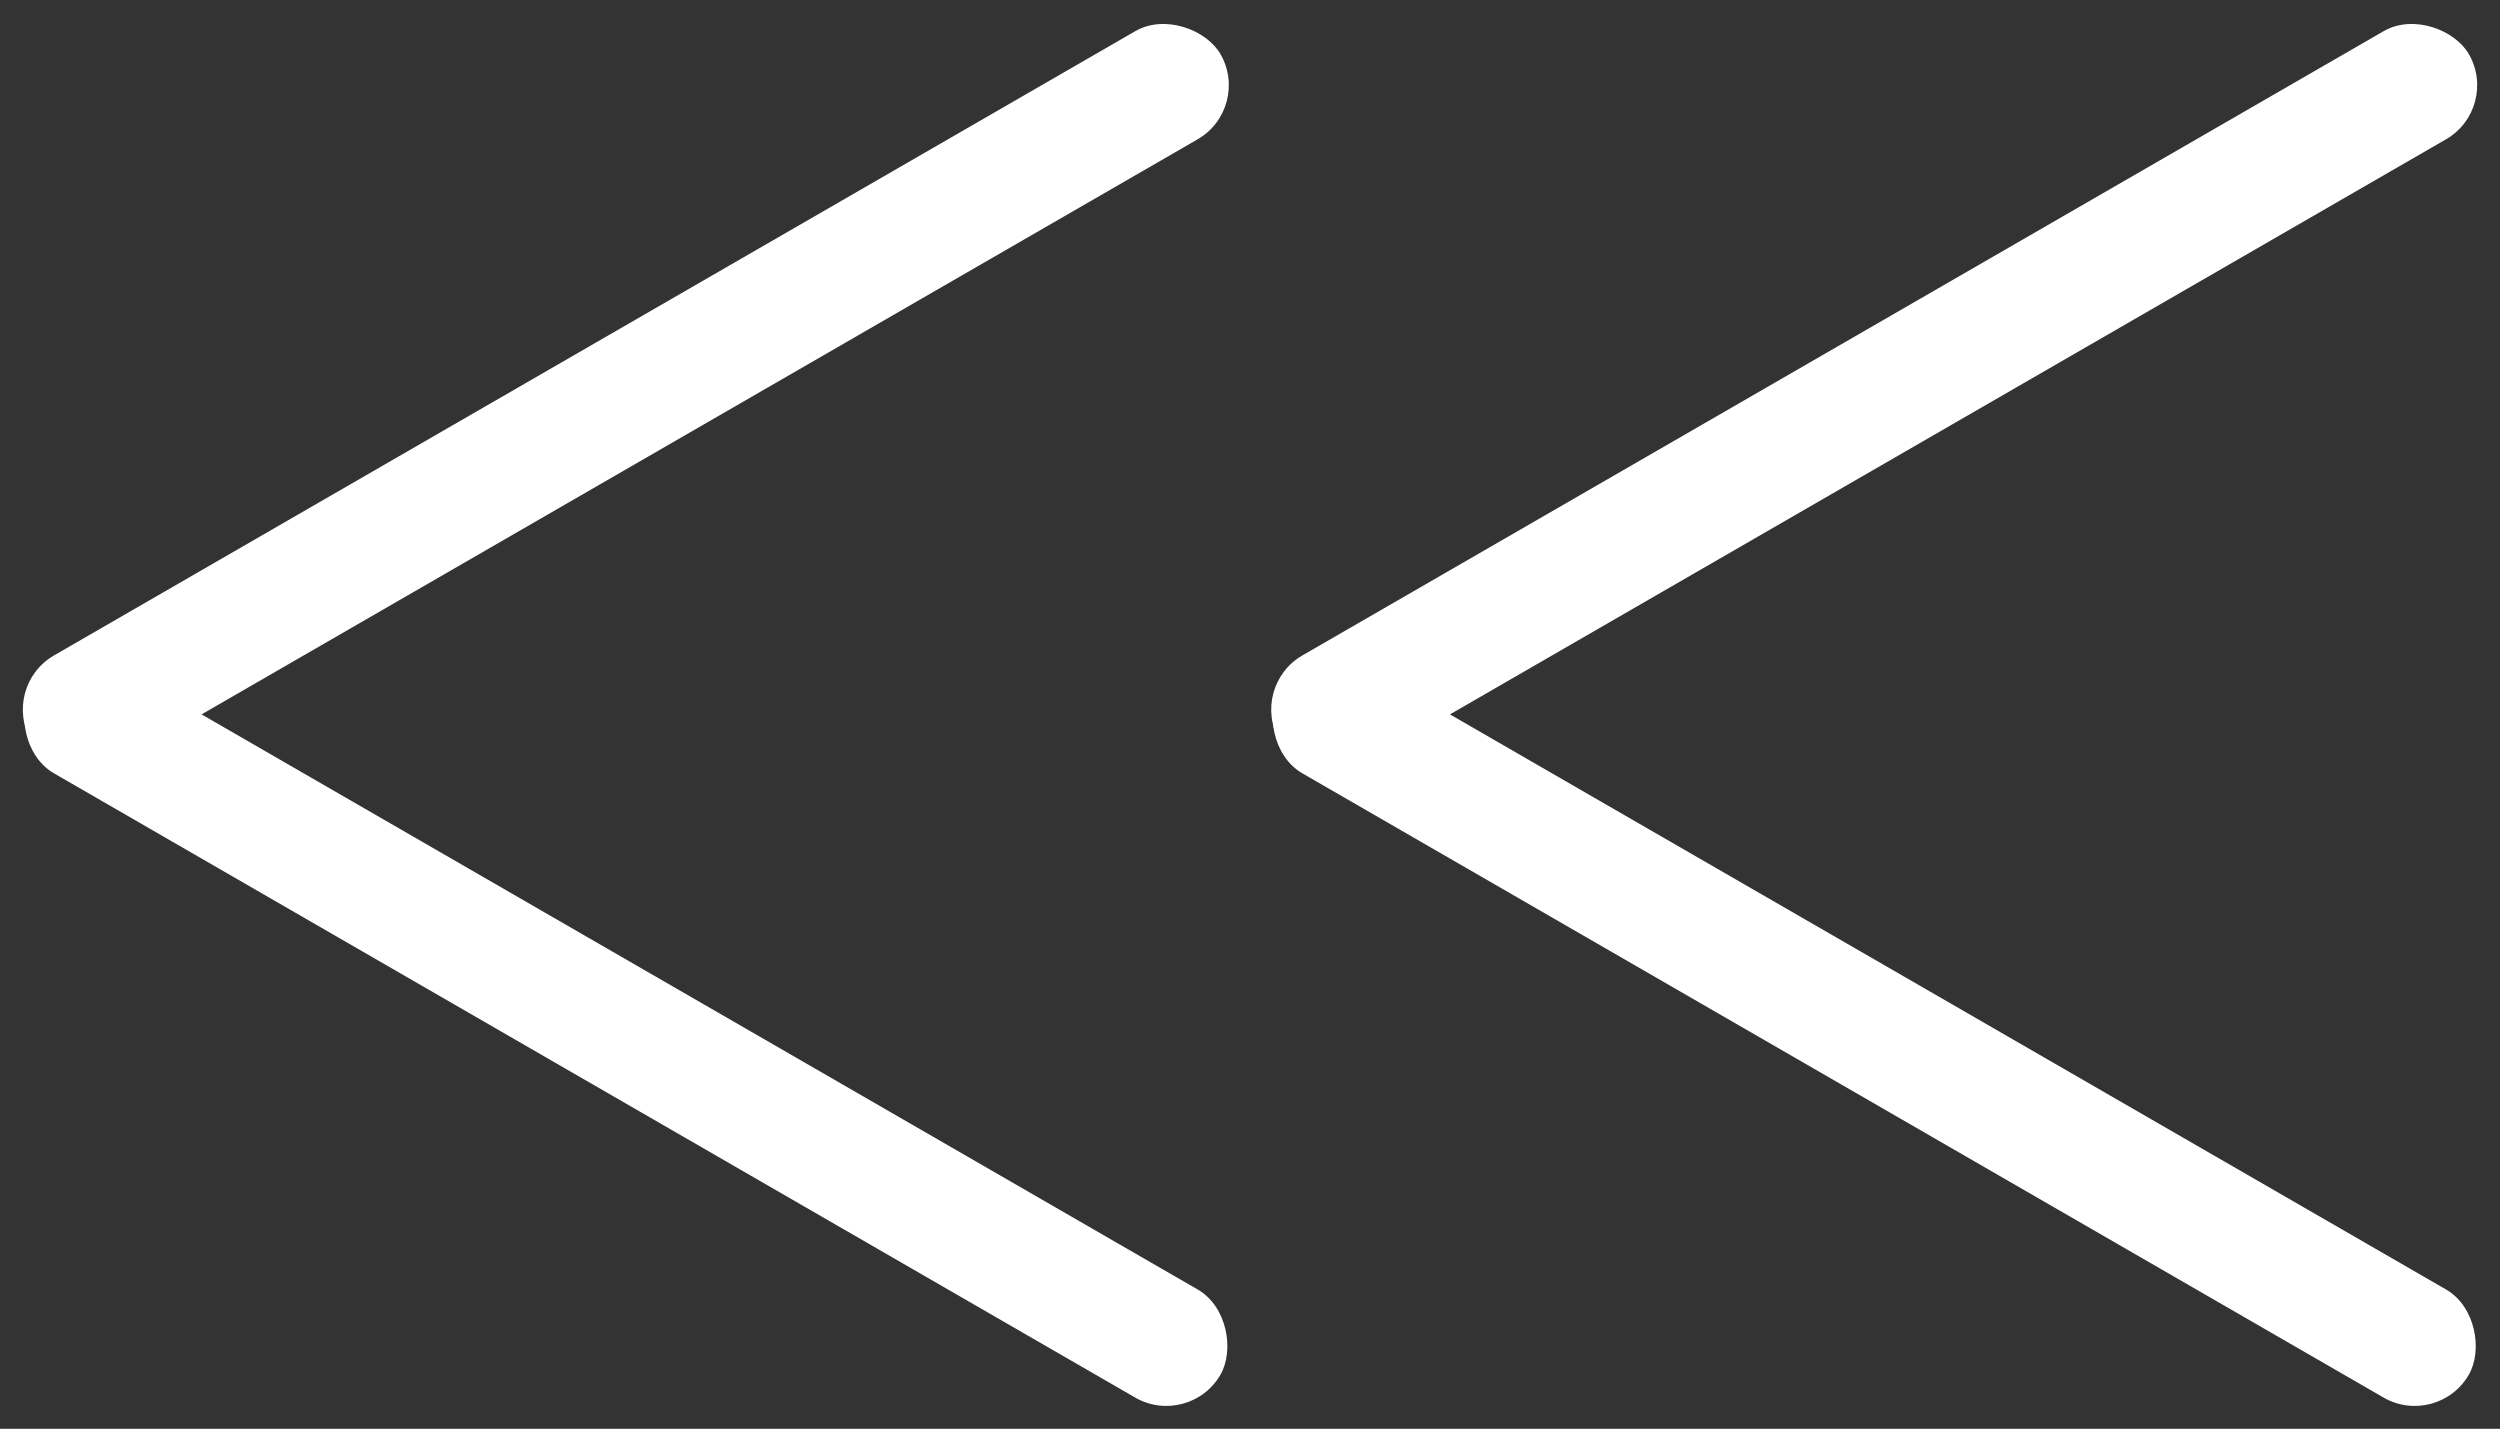
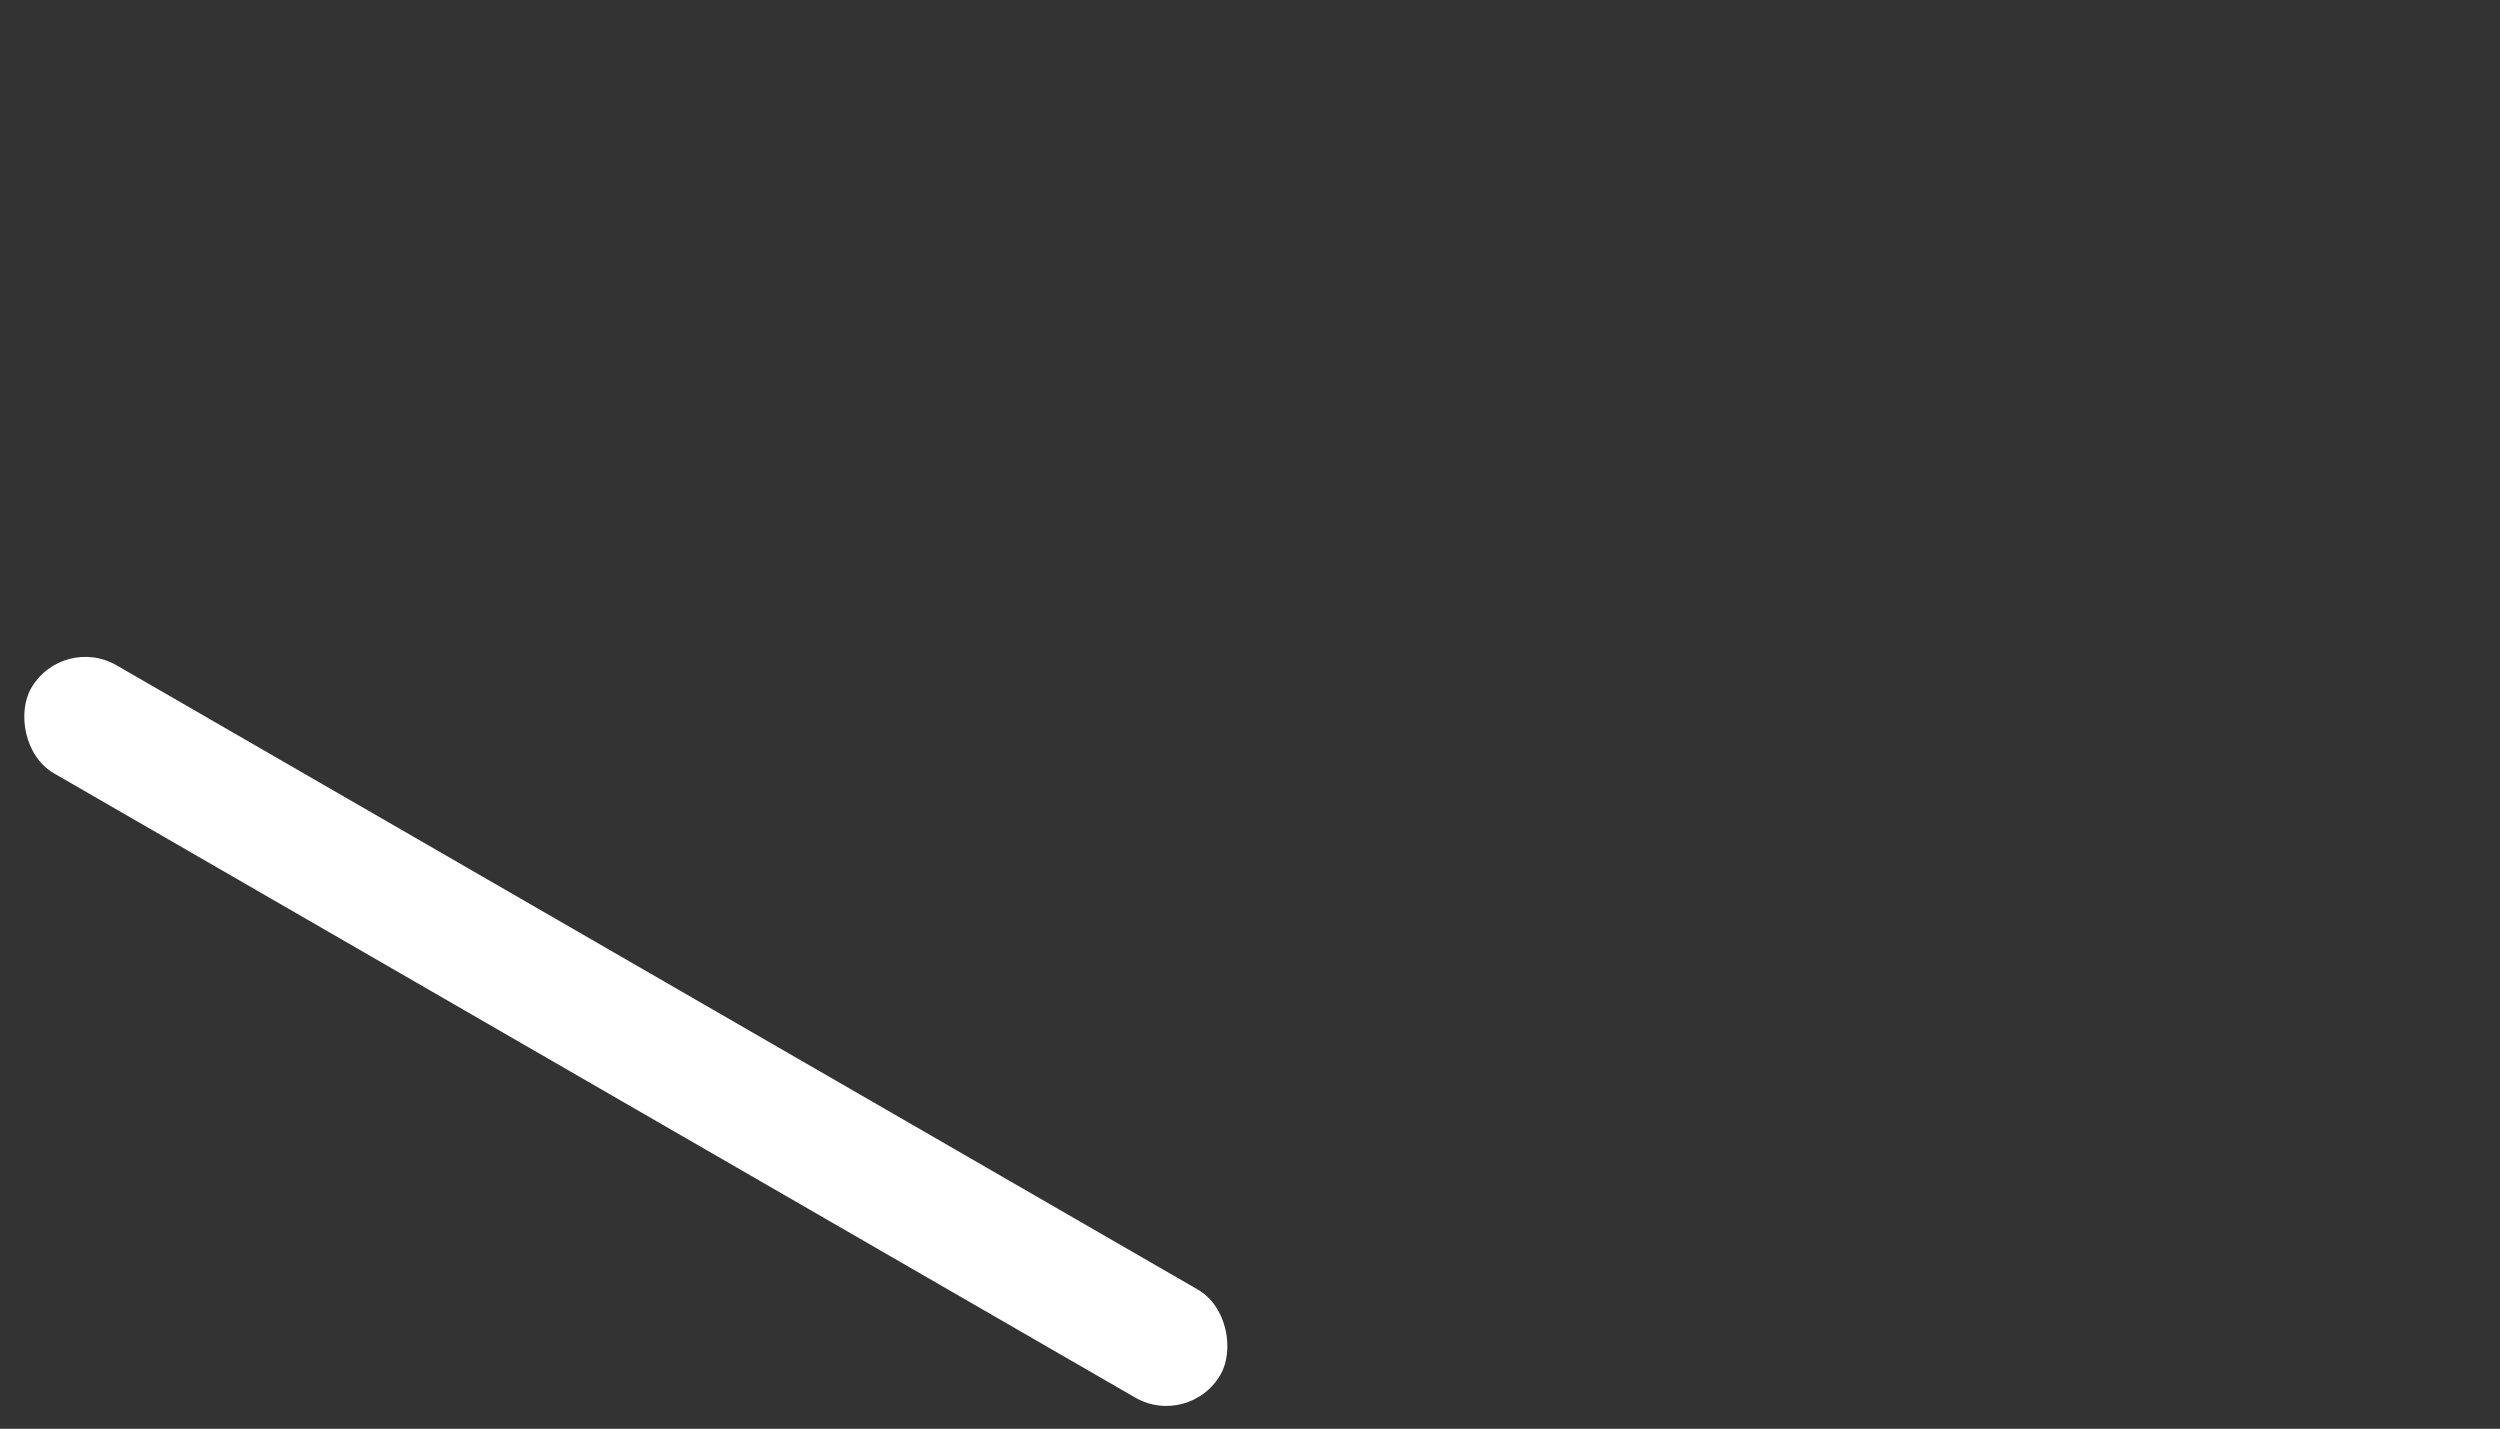
<svg xmlns="http://www.w3.org/2000/svg" id="hamburger" width="20.026" height="11.445" viewBox="0 0 20.026 11.445">
  <rect x="0" y="0" width="20.026" height="11.445" fill="#333333" stroke="none" />
-   <rect id="長方形_589" data-name="長方形 589" width="11" height="1" rx="0.5" transform="translate(0 5.5) rotate(-30)" fill="#fff" />
-   <rect id="長方形_621" data-name="長方形 621" width="11" height="1" rx="0.5" transform="translate(10 5.5) rotate(-30)" fill="#fff" />
  <rect id="長方形_591" data-name="長方形 591" width="11" height="1" rx="0.5" transform="translate(0.5 5.079) rotate(30)" fill="#fff" />
-   <rect id="長方形_620" data-name="長方形 620" width="11" height="1" rx="0.5" transform="translate(10.5 5.079) rotate(30)" fill="#fff" />
</svg>